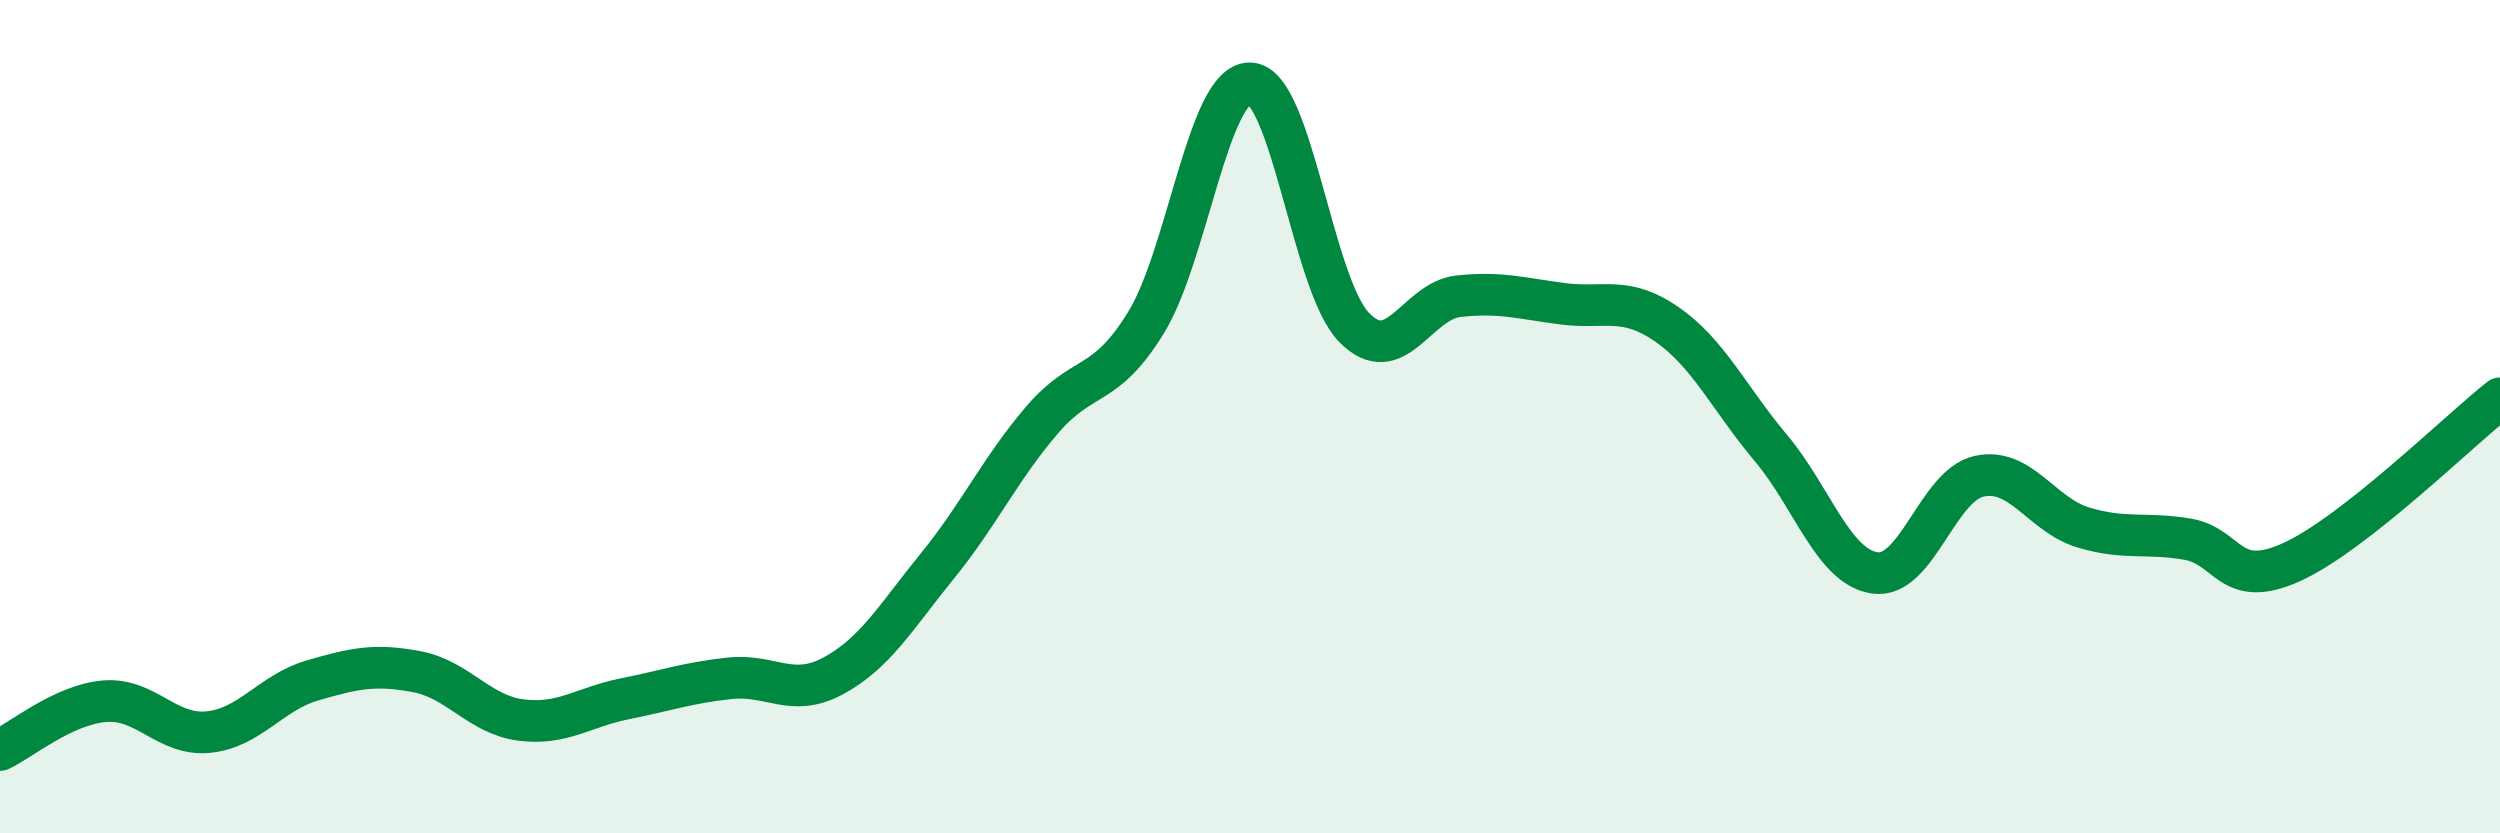
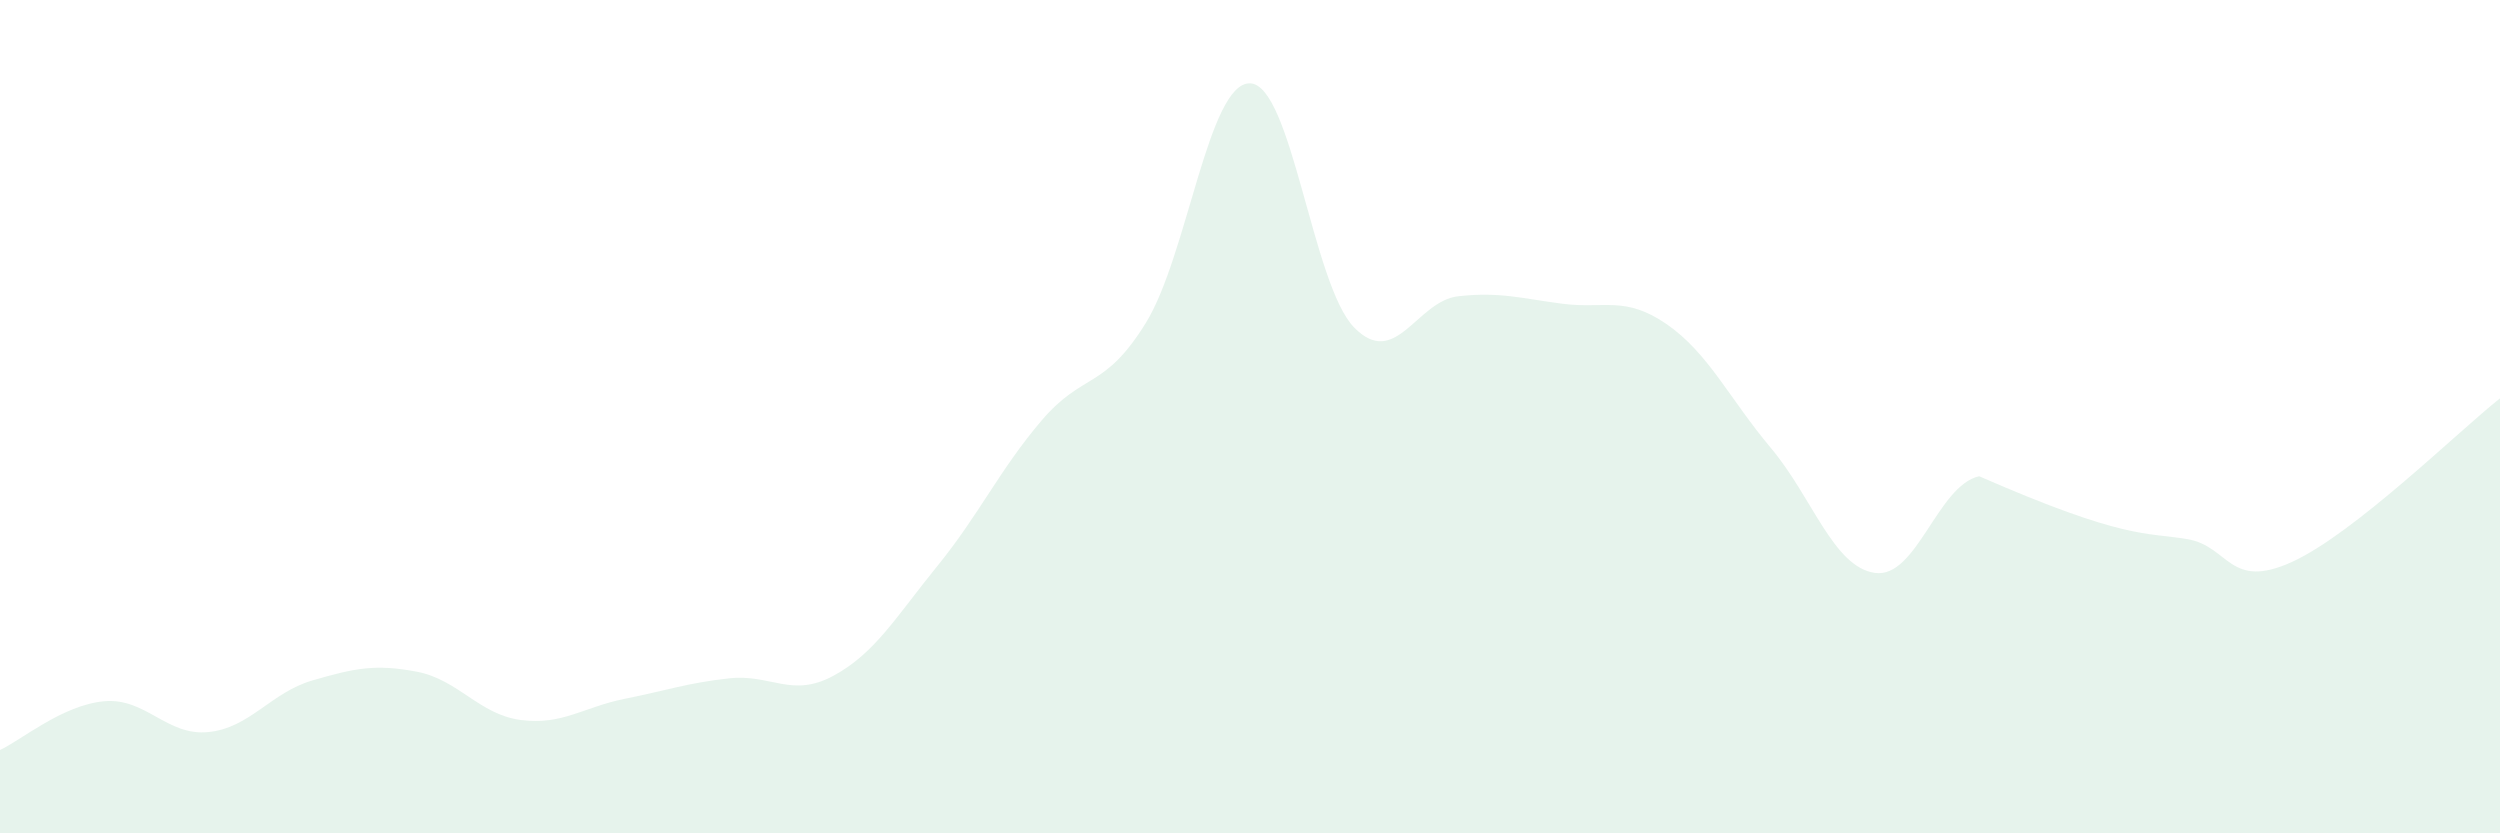
<svg xmlns="http://www.w3.org/2000/svg" width="60" height="20" viewBox="0 0 60 20">
-   <path d="M 0,18 C 0.5,17.77 1.5,16.92 2.5,16.83 C 3.5,16.74 4,17.67 5,17.57 C 6,17.47 6.5,16.62 7.5,16.33 C 8.5,16.04 9,15.93 10,16.12 C 11,16.31 11.5,17.15 12.5,17.28 C 13.5,17.41 14,16.97 15,16.77 C 16,16.57 16.5,16.39 17.5,16.28 C 18.5,16.17 19,16.76 20,16.22 C 21,15.68 21.5,14.81 22.5,13.58 C 23.5,12.35 24,11.26 25,10.09 C 26,8.92 26.5,9.37 27.5,7.75 C 28.5,6.13 29,1.98 30,2 C 31,2.02 31.5,6.84 32.5,7.86 C 33.5,8.88 34,7.22 35,7.11 C 36,7 36.5,7.16 37.5,7.29 C 38.5,7.42 39,7.09 40,7.78 C 41,8.47 41.5,9.56 42.5,10.75 C 43.5,11.94 44,13.61 45,13.75 C 46,13.89 46.5,11.65 47.5,11.43 C 48.5,11.21 49,12.36 50,12.66 C 51,12.96 51.5,12.77 52.5,12.94 C 53.5,13.11 53.5,14.17 55,13.49 C 56.5,12.81 59,10.35 60,9.56L60 20L0 20Z" fill="#008740" opacity="0.1" stroke-linecap="round" stroke-linejoin="round" />
-   <path d="M 0,18 C 0.5,17.77 1.5,16.92 2.5,16.83 C 3.5,16.74 4,17.67 5,17.57 C 6,17.47 6.5,16.62 7.5,16.33 C 8.5,16.04 9,15.93 10,16.12 C 11,16.31 11.5,17.15 12.5,17.28 C 13.5,17.41 14,16.97 15,16.77 C 16,16.57 16.5,16.39 17.5,16.28 C 18.5,16.17 19,16.76 20,16.22 C 21,15.68 21.5,14.81 22.5,13.58 C 23.5,12.35 24,11.26 25,10.09 C 26,8.92 26.5,9.37 27.5,7.75 C 28.5,6.13 29,1.98 30,2 C 31,2.02 31.5,6.84 32.5,7.86 C 33.5,8.88 34,7.22 35,7.11 C 36,7 36.5,7.16 37.5,7.29 C 38.5,7.42 39,7.09 40,7.78 C 41,8.47 41.5,9.56 42.5,10.75 C 43.5,11.94 44,13.61 45,13.75 C 46,13.89 46.5,11.65 47.5,11.43 C 48.5,11.21 49,12.36 50,12.66 C 51,12.96 51.5,12.77 52.5,12.94 C 53.5,13.11 53.5,14.17 55,13.49 C 56.5,12.81 59,10.35 60,9.56" stroke="#008740" stroke-width="1" fill="none" stroke-linecap="round" stroke-linejoin="round" />
+   <path d="M 0,18 C 0.5,17.77 1.5,16.92 2.5,16.83 C 3.5,16.74 4,17.67 5,17.57 C 6,17.47 6.5,16.62 7.5,16.33 C 8.5,16.04 9,15.93 10,16.12 C 11,16.31 11.5,17.15 12.5,17.28 C 13.5,17.41 14,16.97 15,16.77 C 16,16.57 16.5,16.39 17.5,16.28 C 18.5,16.17 19,16.76 20,16.22 C 21,15.68 21.5,14.81 22.5,13.58 C 23.5,12.35 24,11.26 25,10.09 C 26,8.92 26.5,9.37 27.5,7.75 C 28.5,6.13 29,1.98 30,2 C 31,2.02 31.5,6.84 32.5,7.86 C 33.5,8.88 34,7.22 35,7.11 C 36,7 36.5,7.16 37.5,7.29 C 38.5,7.42 39,7.09 40,7.78 C 41,8.47 41.5,9.56 42.5,10.75 C 43.5,11.94 44,13.61 45,13.75 C 46,13.89 46.5,11.65 47.5,11.43 C 51,12.96 51.5,12.77 52.5,12.94 C 53.5,13.11 53.5,14.17 55,13.49 C 56.5,12.81 59,10.35 60,9.56L60 20L0 20Z" fill="#008740" opacity="0.1" stroke-linecap="round" stroke-linejoin="round" />
</svg>